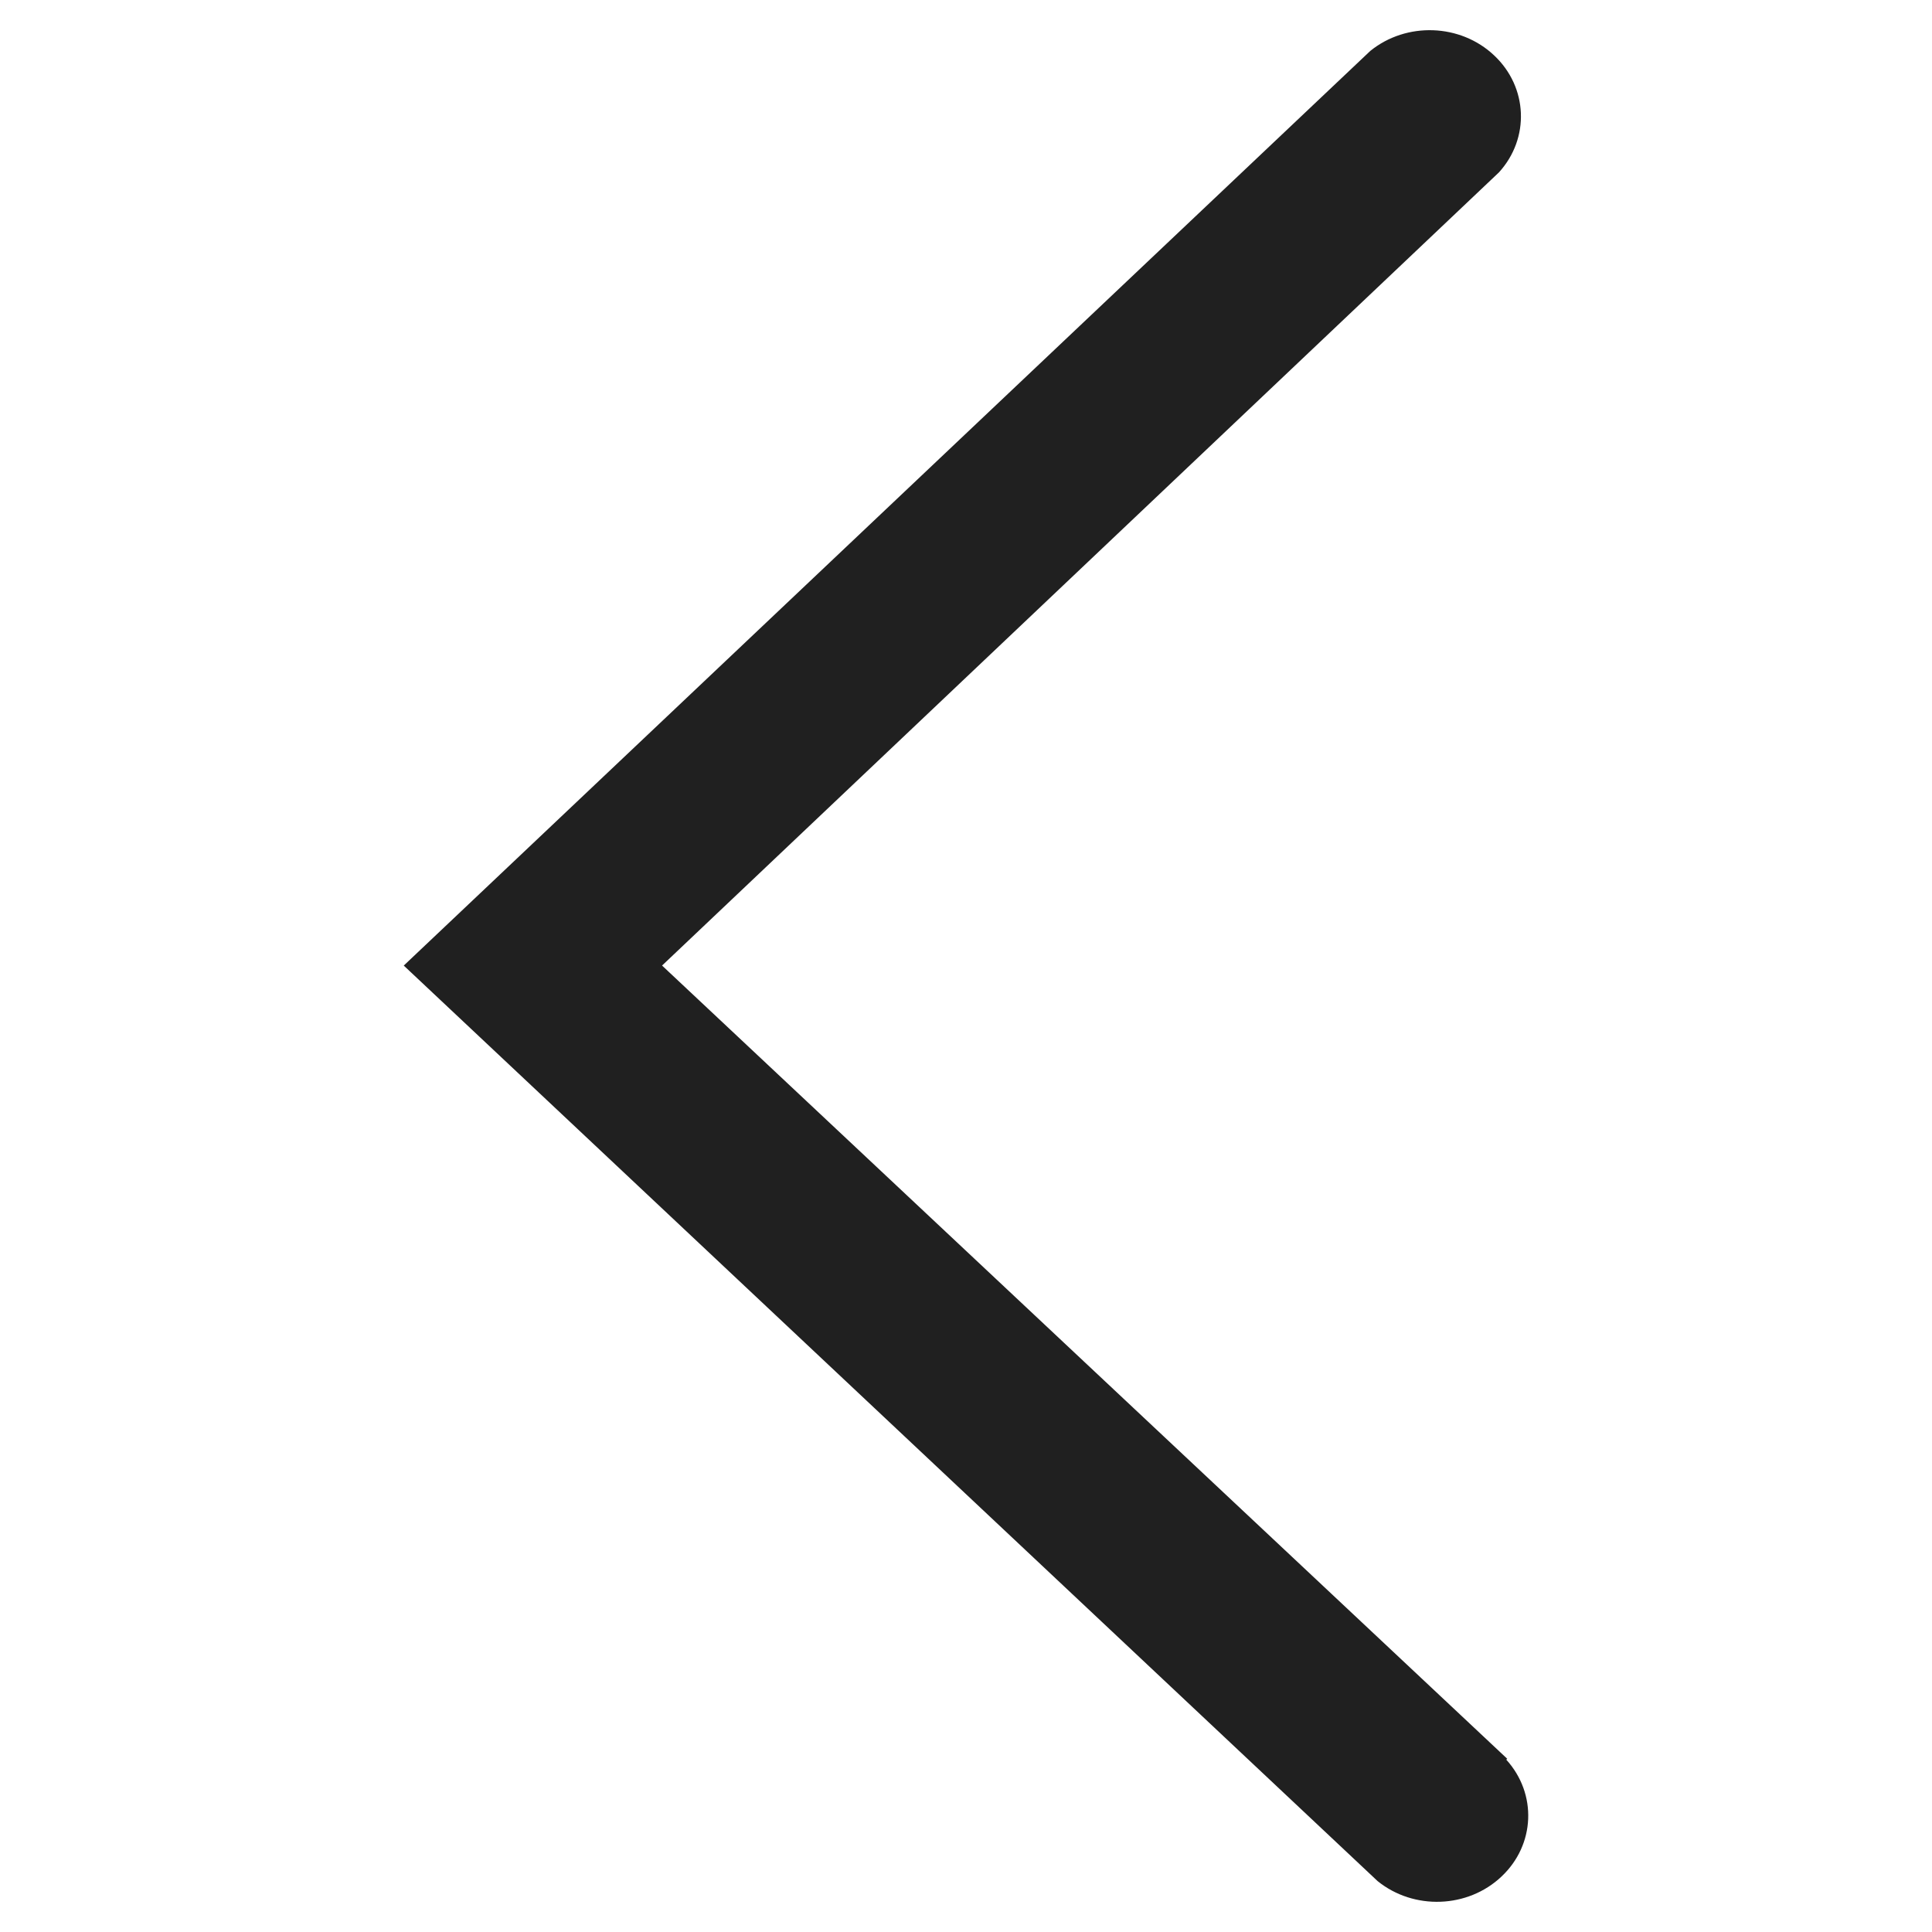
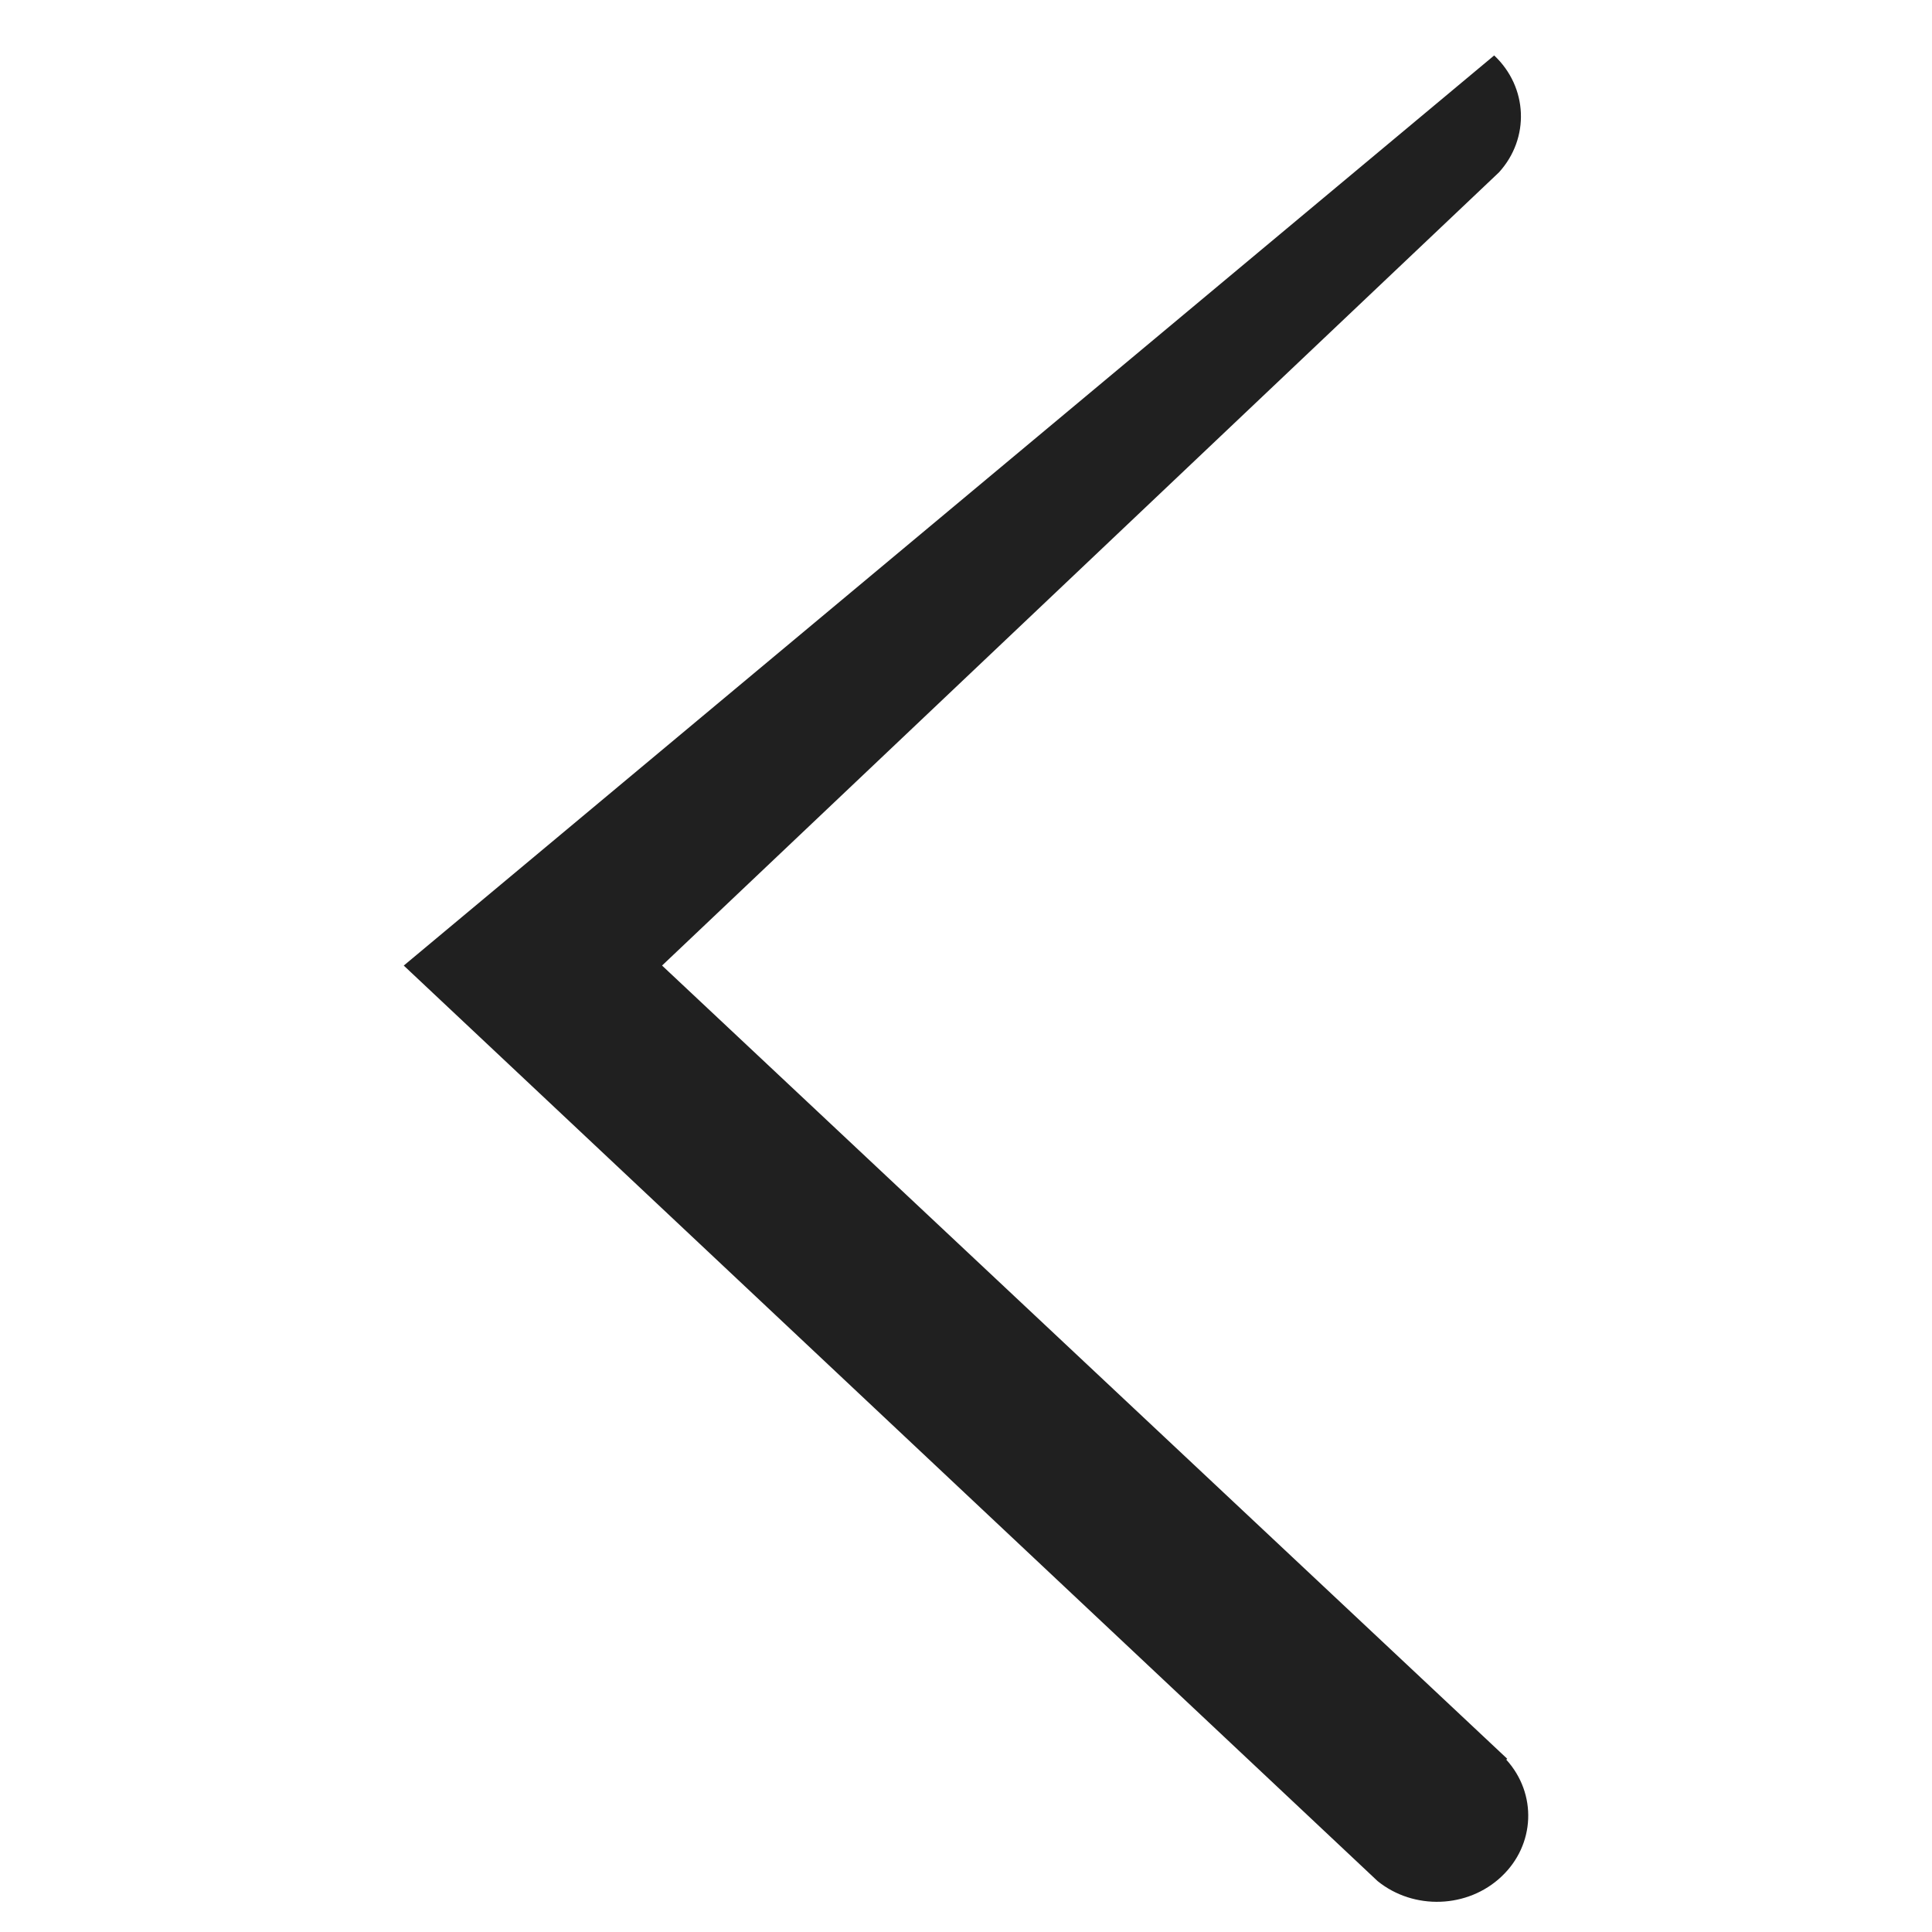
<svg xmlns="http://www.w3.org/2000/svg" width="512px" height="512px" viewBox="0 0 512 512" version="1.1">
  <title>Artboard</title>
  <desc>Created with Sketch.</desc>
  <g id="Artboard" stroke="none" stroke-width="1" fill="none" fill-rule="evenodd">
    <g id="Left" transform="translate(107, 8)" fill="#202020" fill-rule="nonzero">
-       <path d="M292.425,458.087 L68.452,247.881 L290.242,37.676 C298.466,28.632 297.922,15.11 288.973,6.693 C280.054,-1.752 265.723,-2.266 256.139,5.495 L0,247.887 L258.074,490.505 C267.658,498.265 281.988,497.752 290.907,489.307 C299.856,480.891 300.401,467.368 292.177,458.324 L292.425,458.087 Z" id="Path" />
+       <path d="M292.425,458.087 L68.452,247.881 L290.242,37.676 C298.466,28.632 297.922,15.11 288.973,6.693 L0,247.887 L258.074,490.505 C267.658,498.265 281.988,497.752 290.907,489.307 C299.856,480.891 300.401,467.368 292.177,458.324 L292.425,458.087 Z" id="Path" />
    </g>
  </g>
</svg>